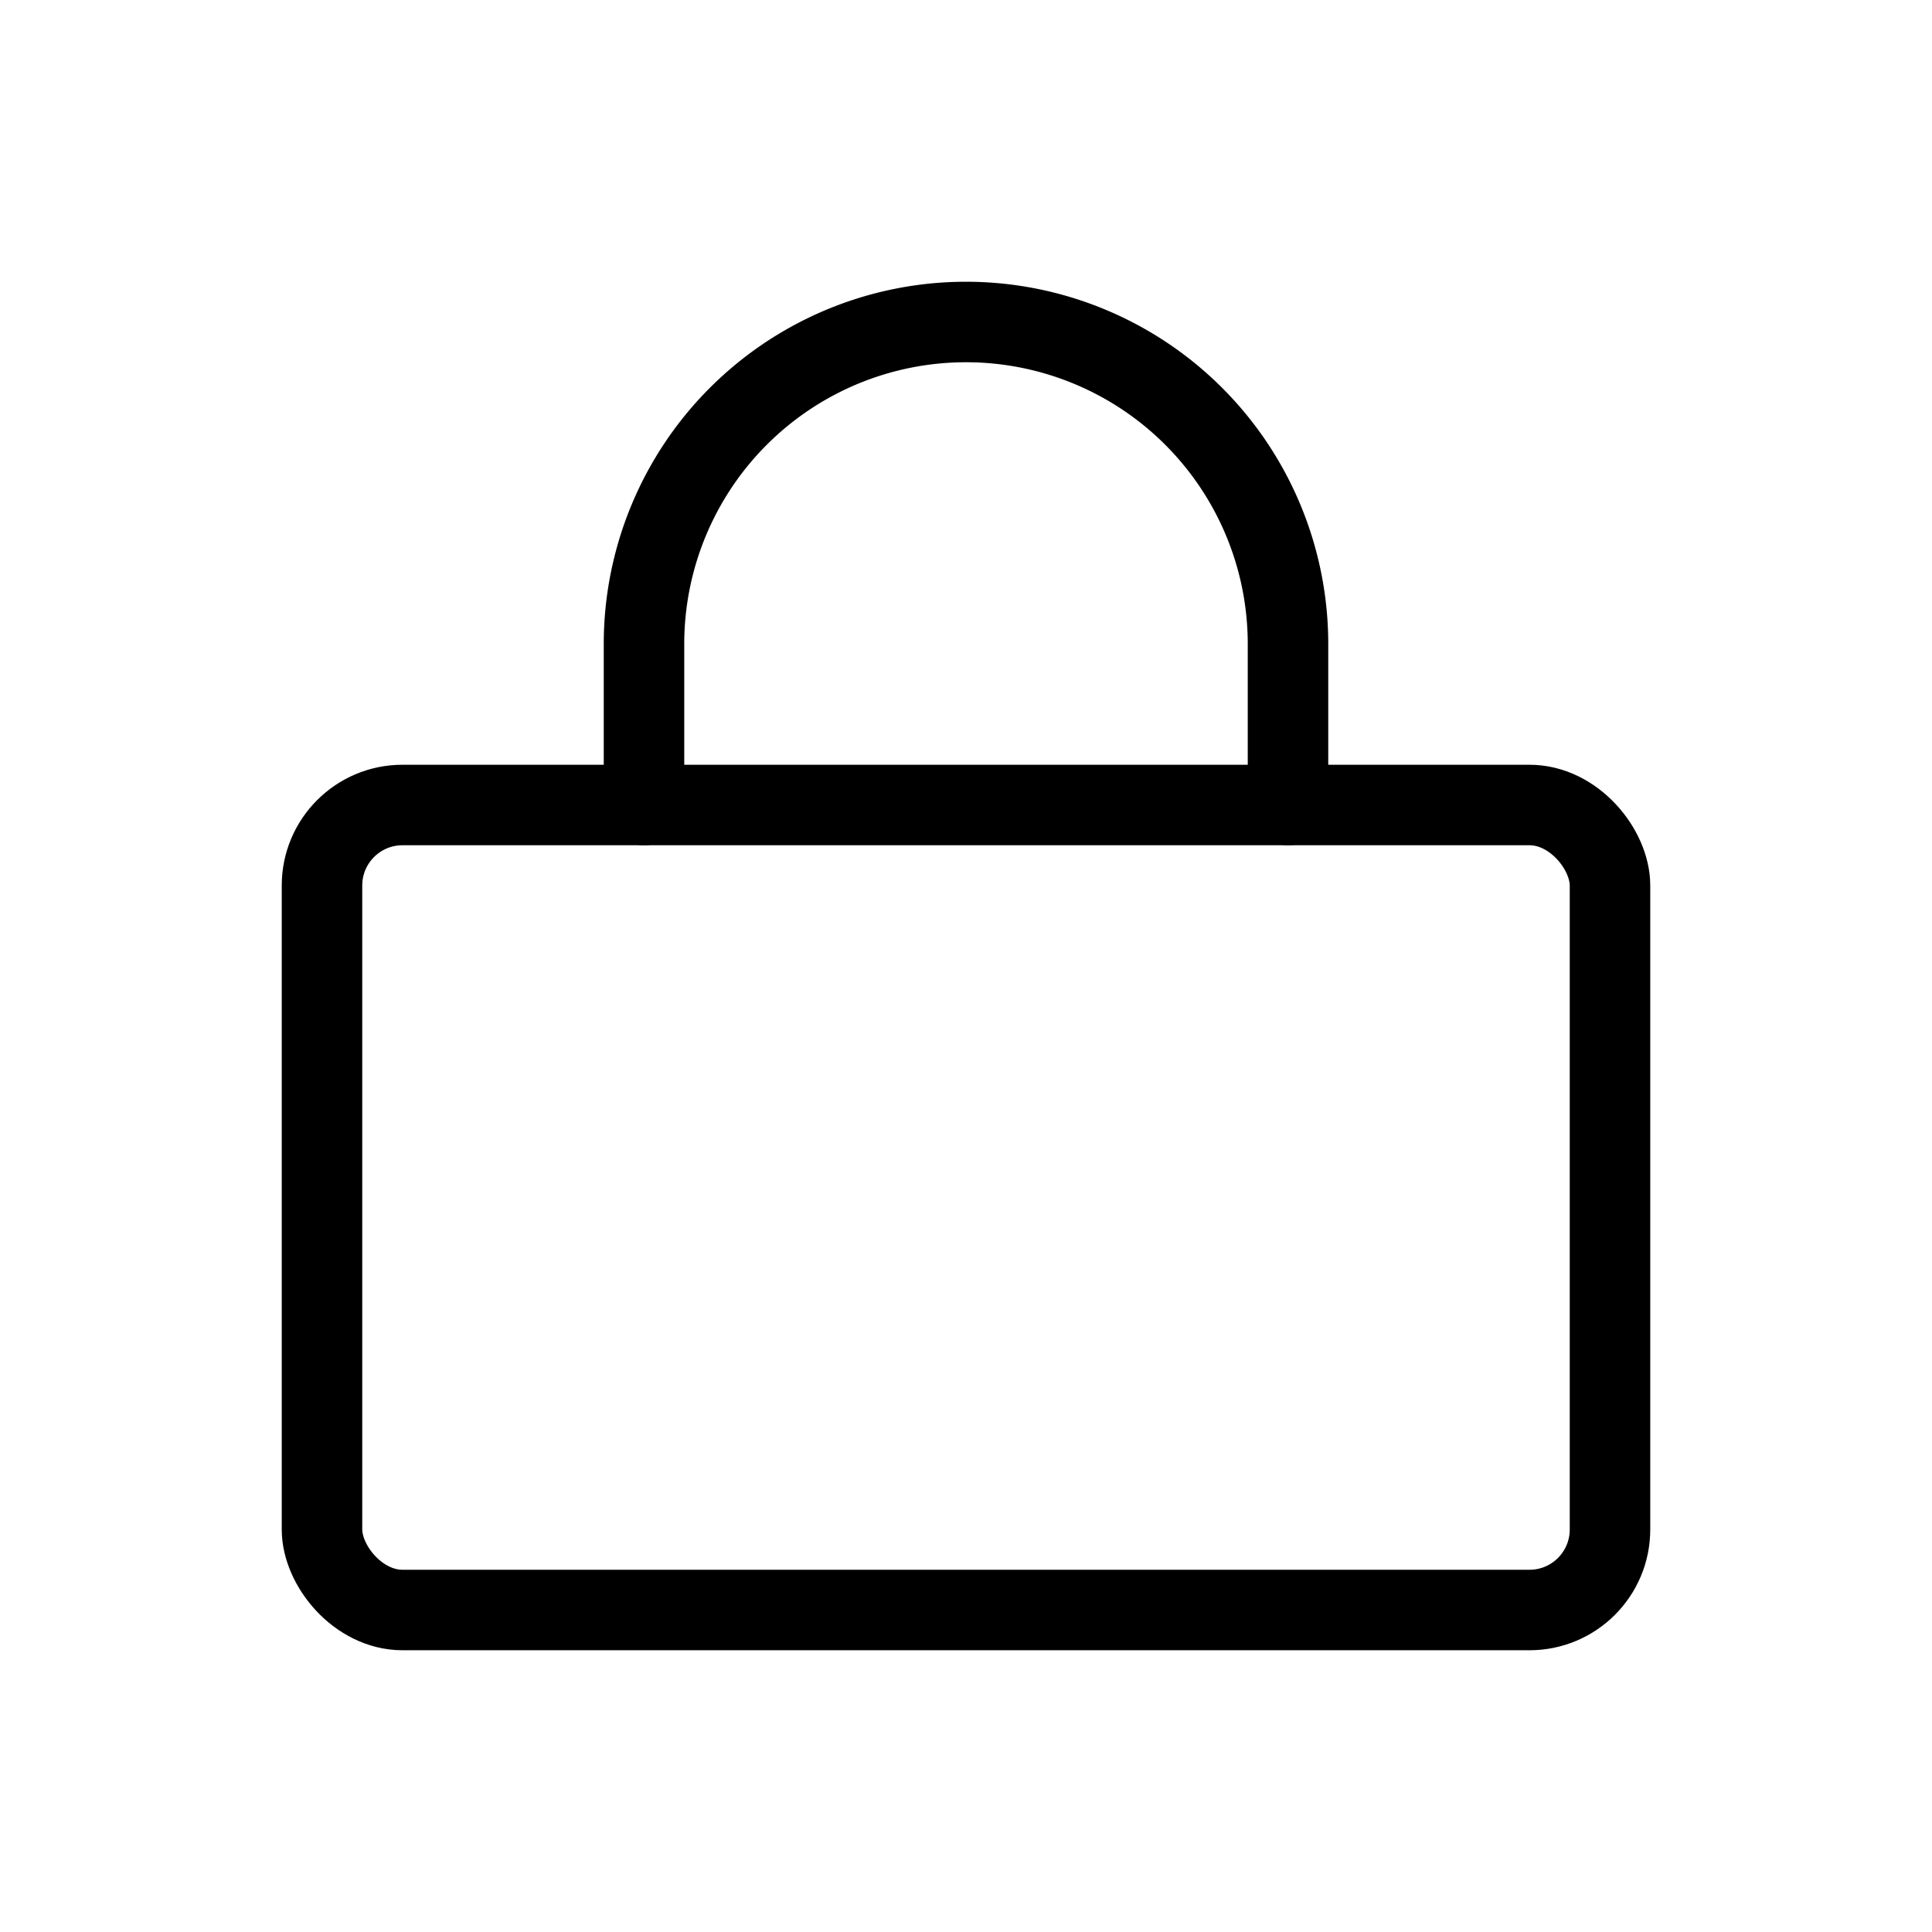
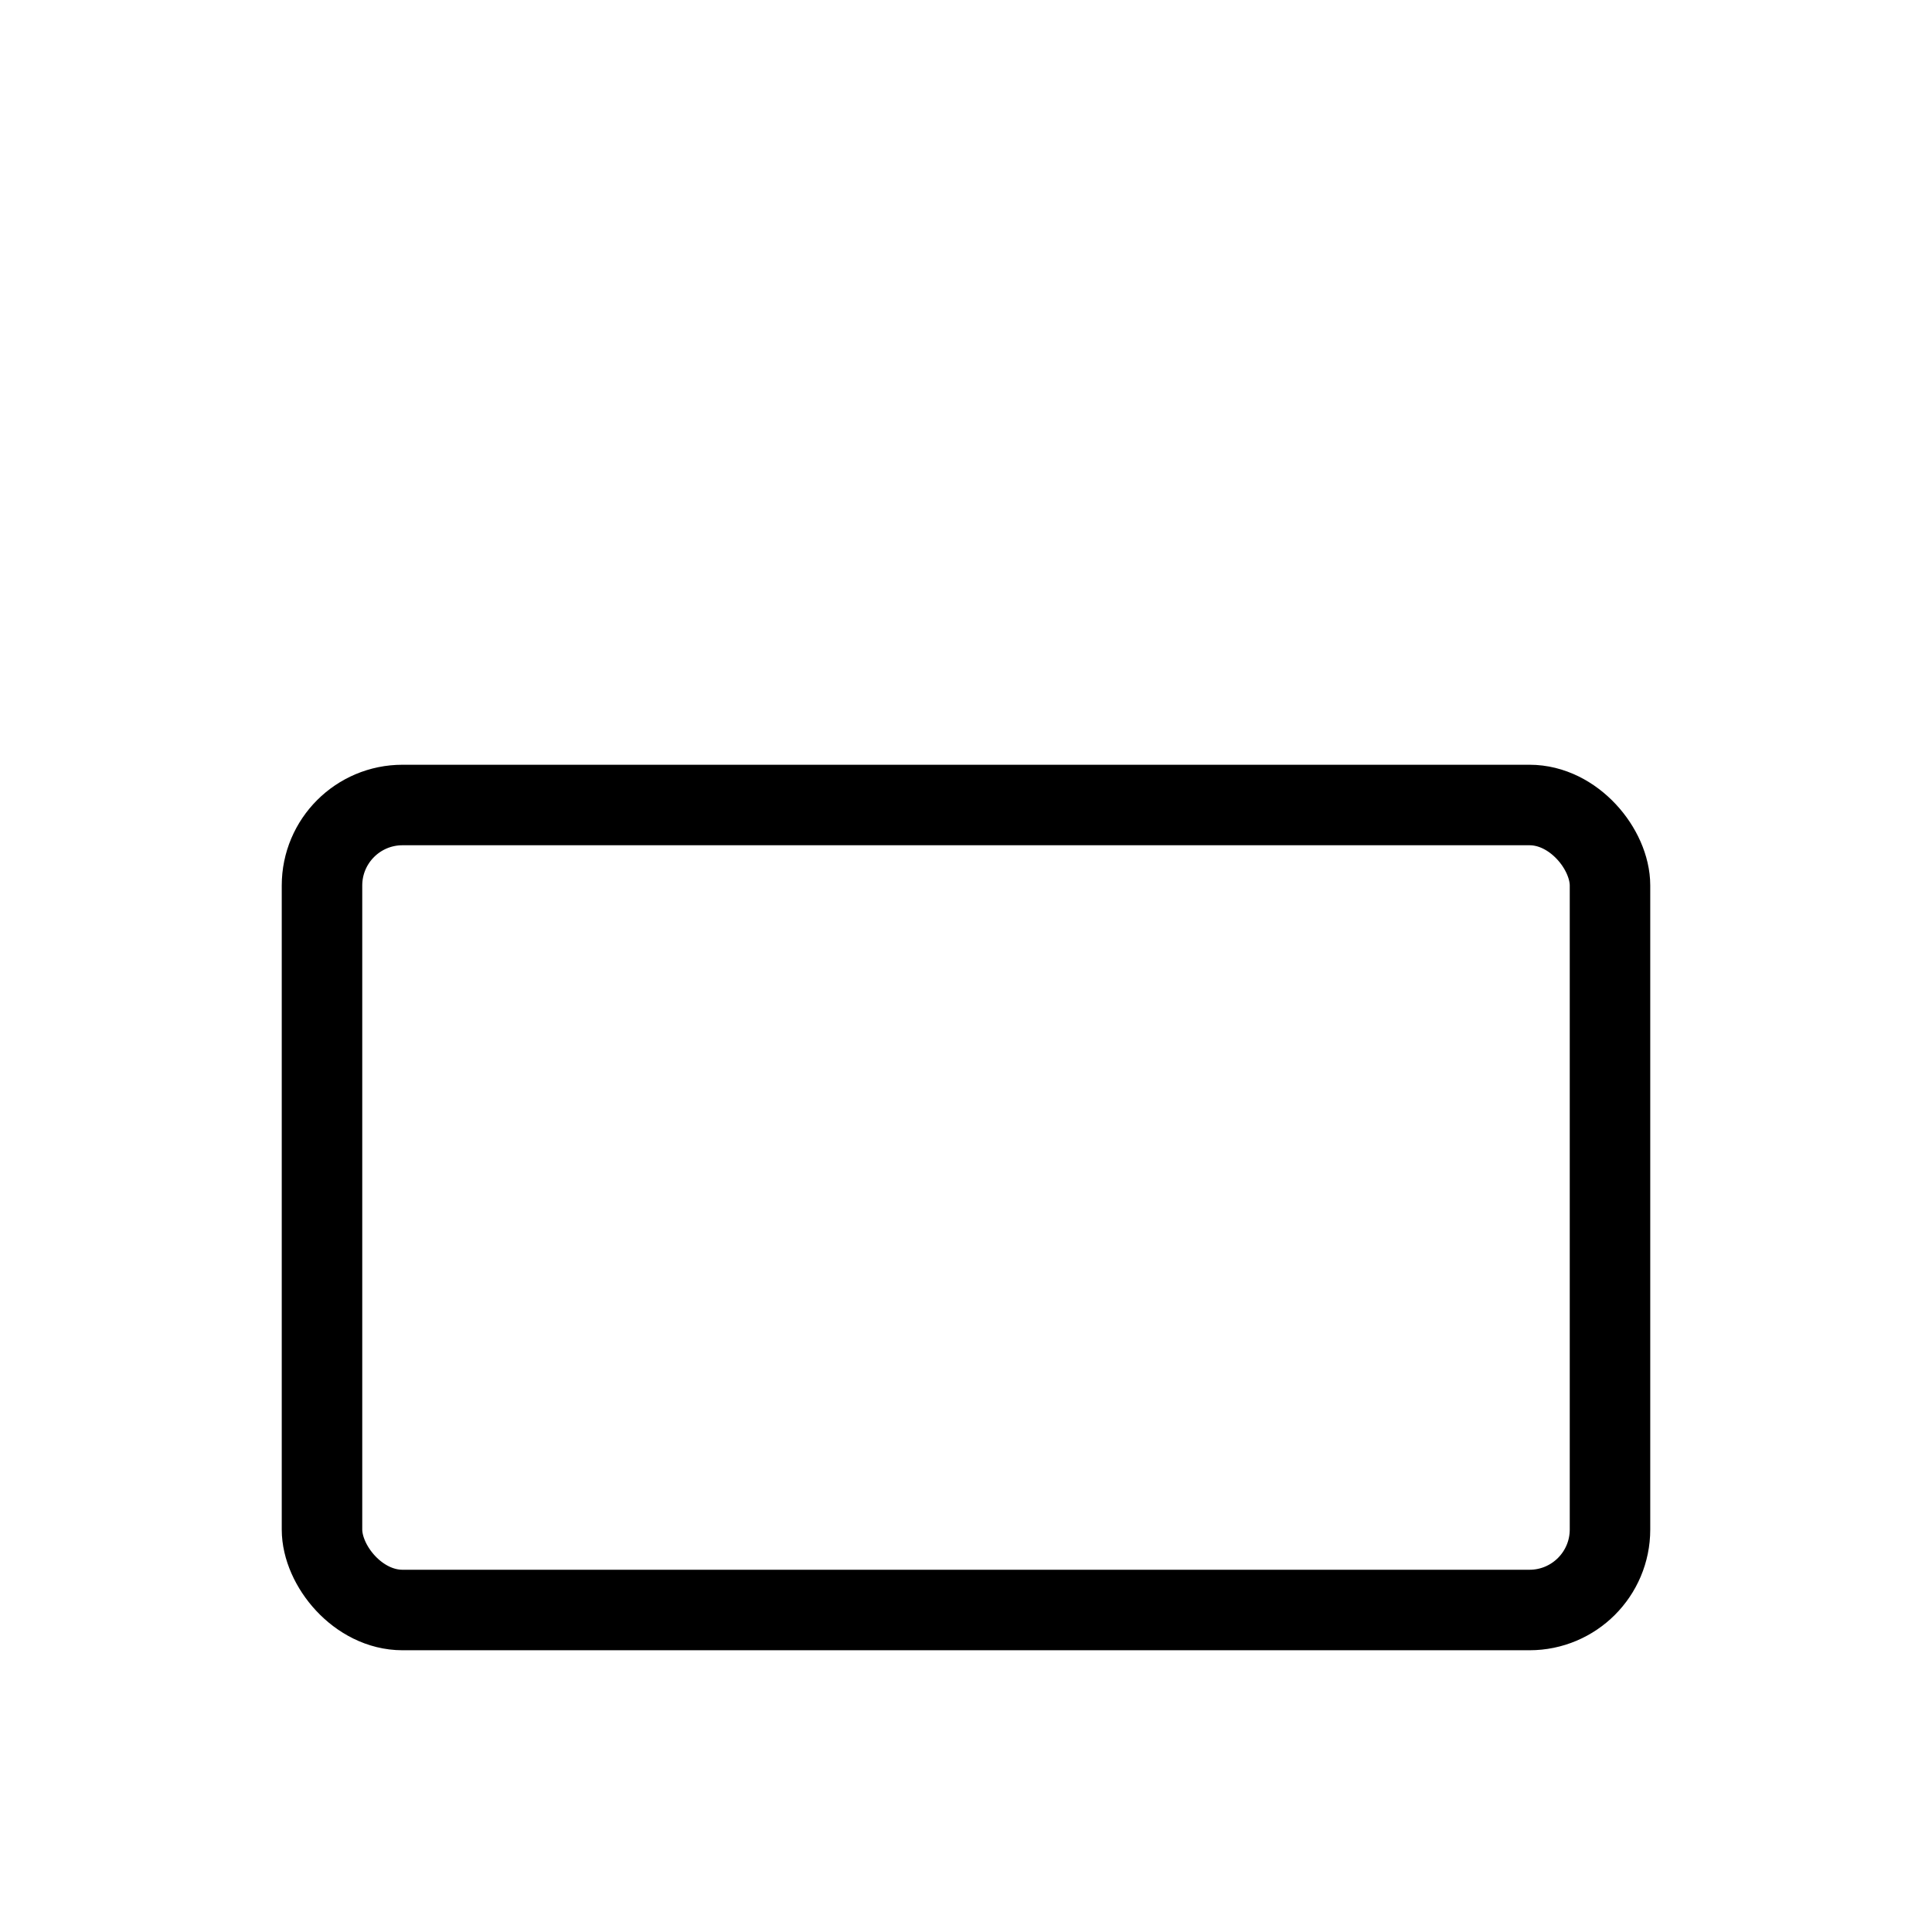
<svg xmlns="http://www.w3.org/2000/svg" stroke-linejoin="round" stroke-linecap="round" stroke-width="2" stroke="black" fill="none" height="48" width="48">
  <rect rx="2" height="20" width="32" y="20" x="8" />
-   <path d="M16 20v-4a8 8 0 0 1 16 0v4" />
</svg>